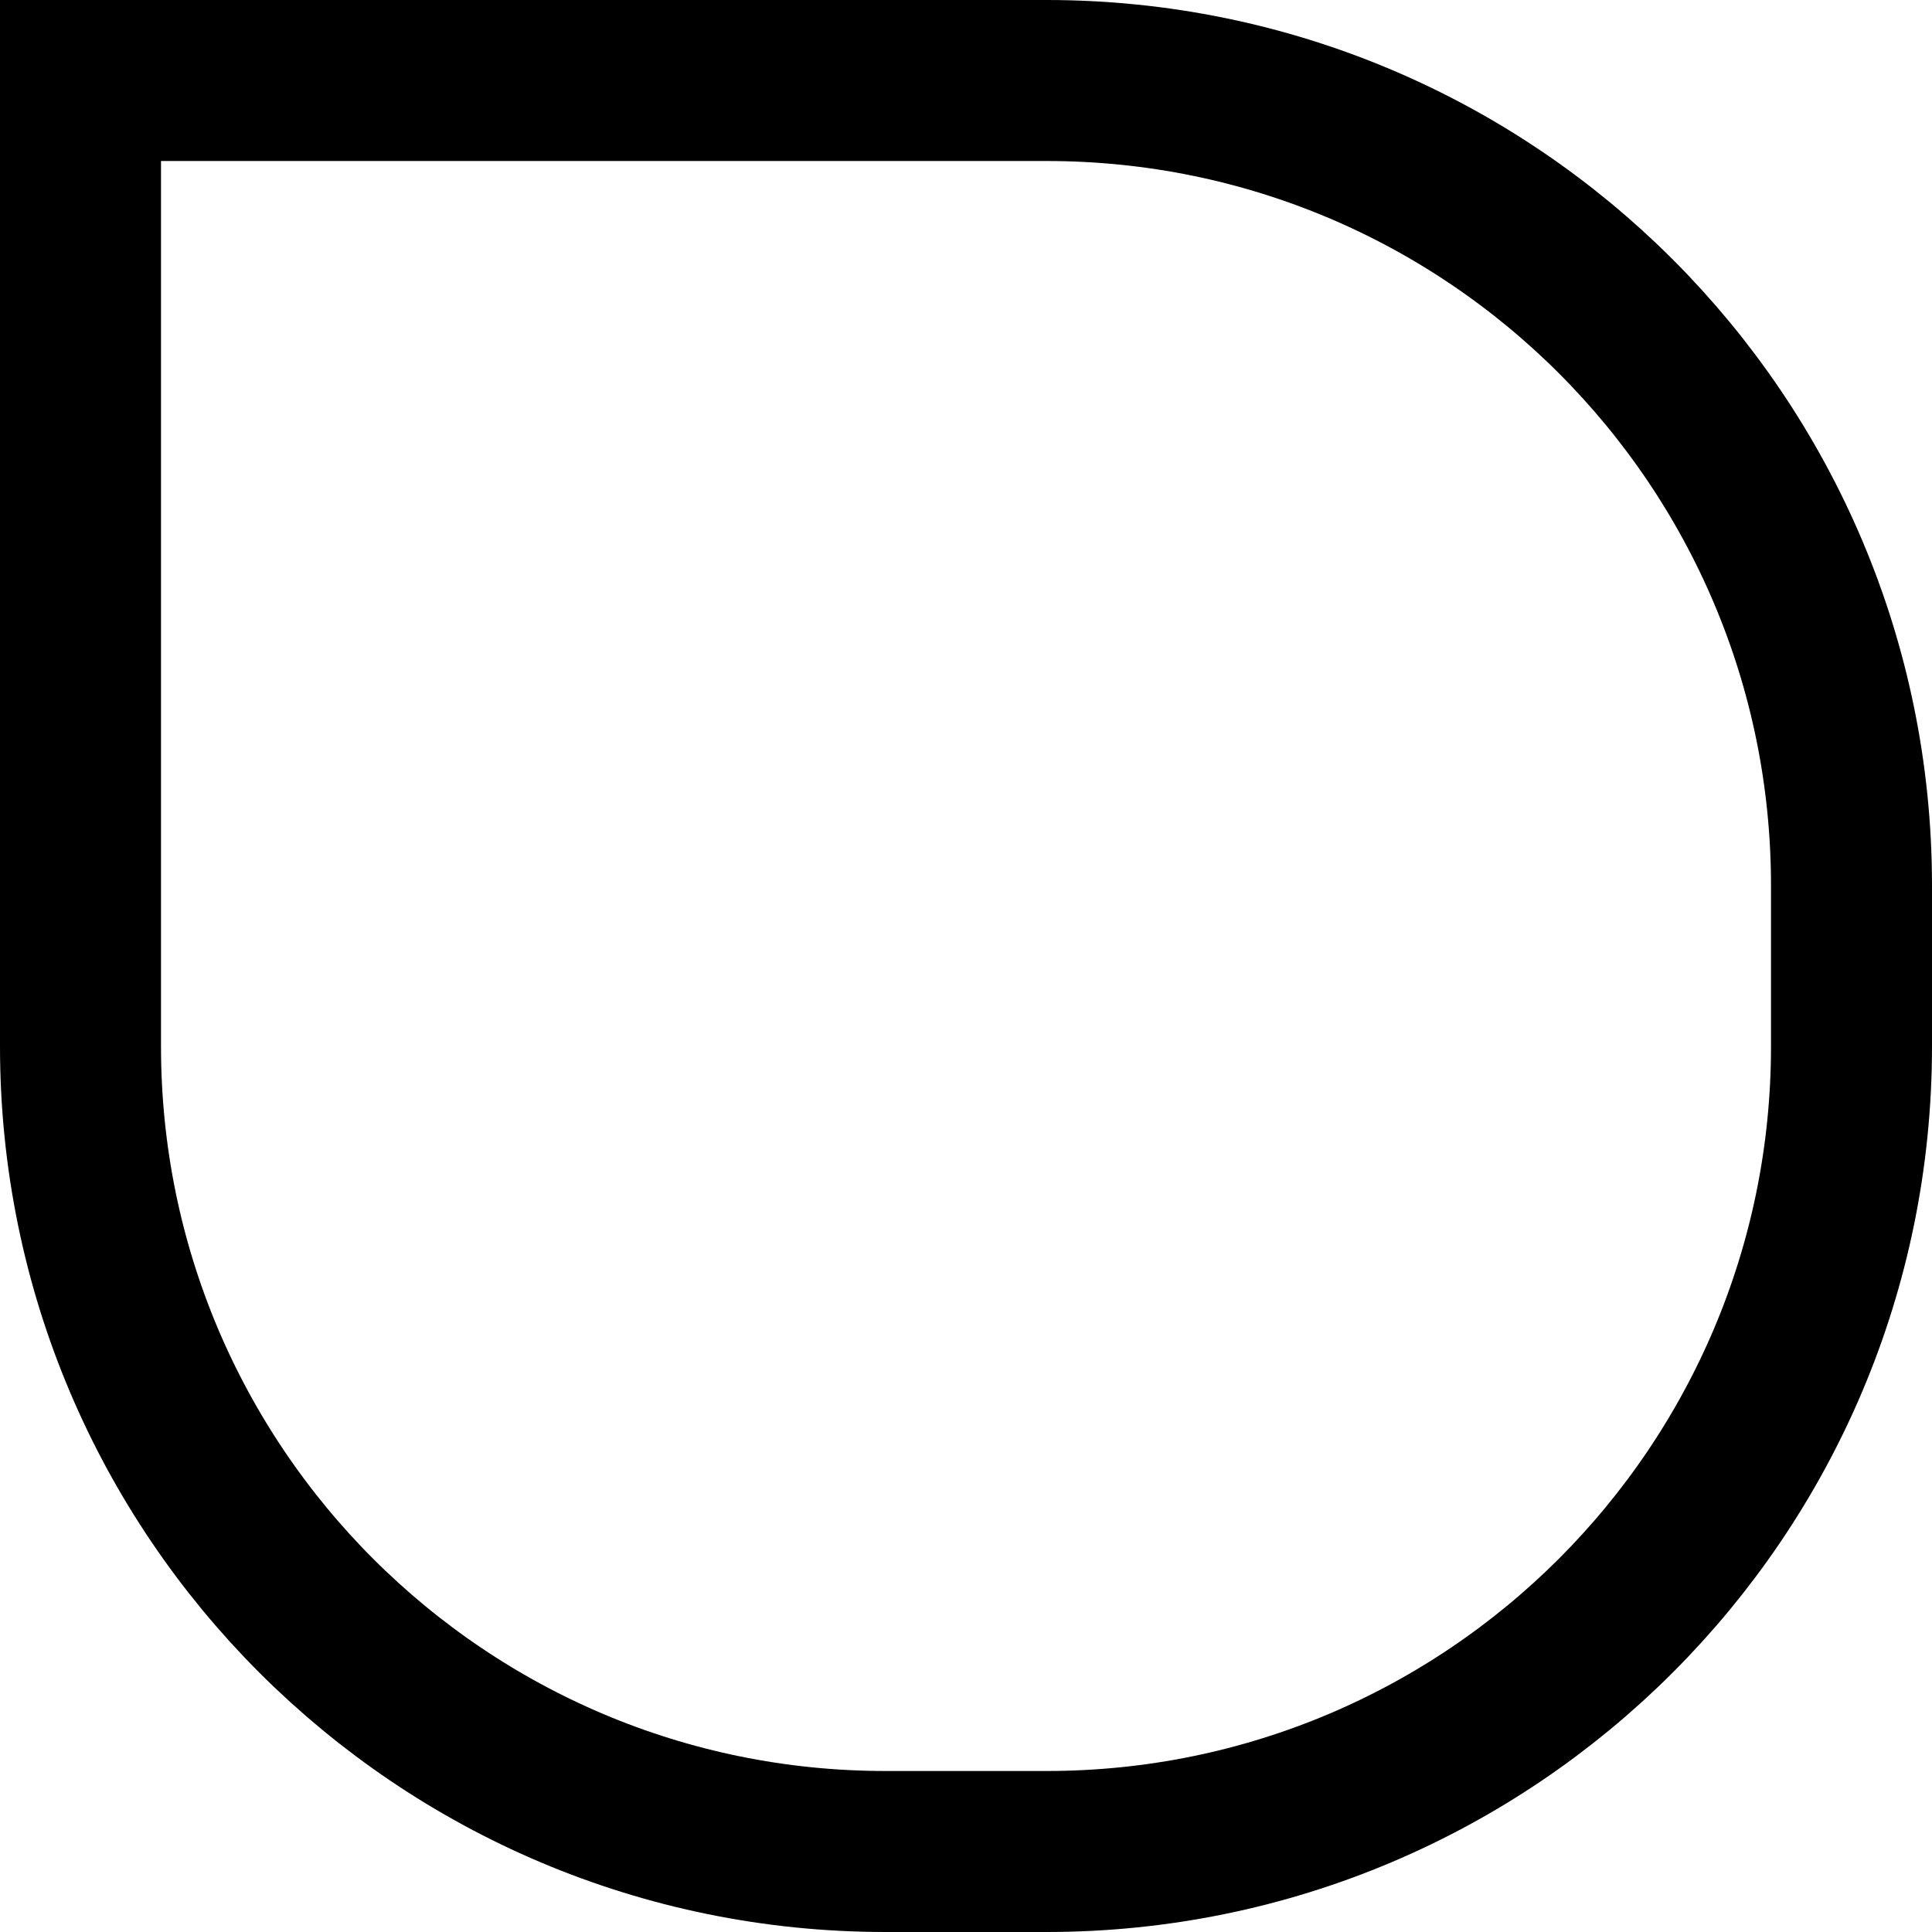
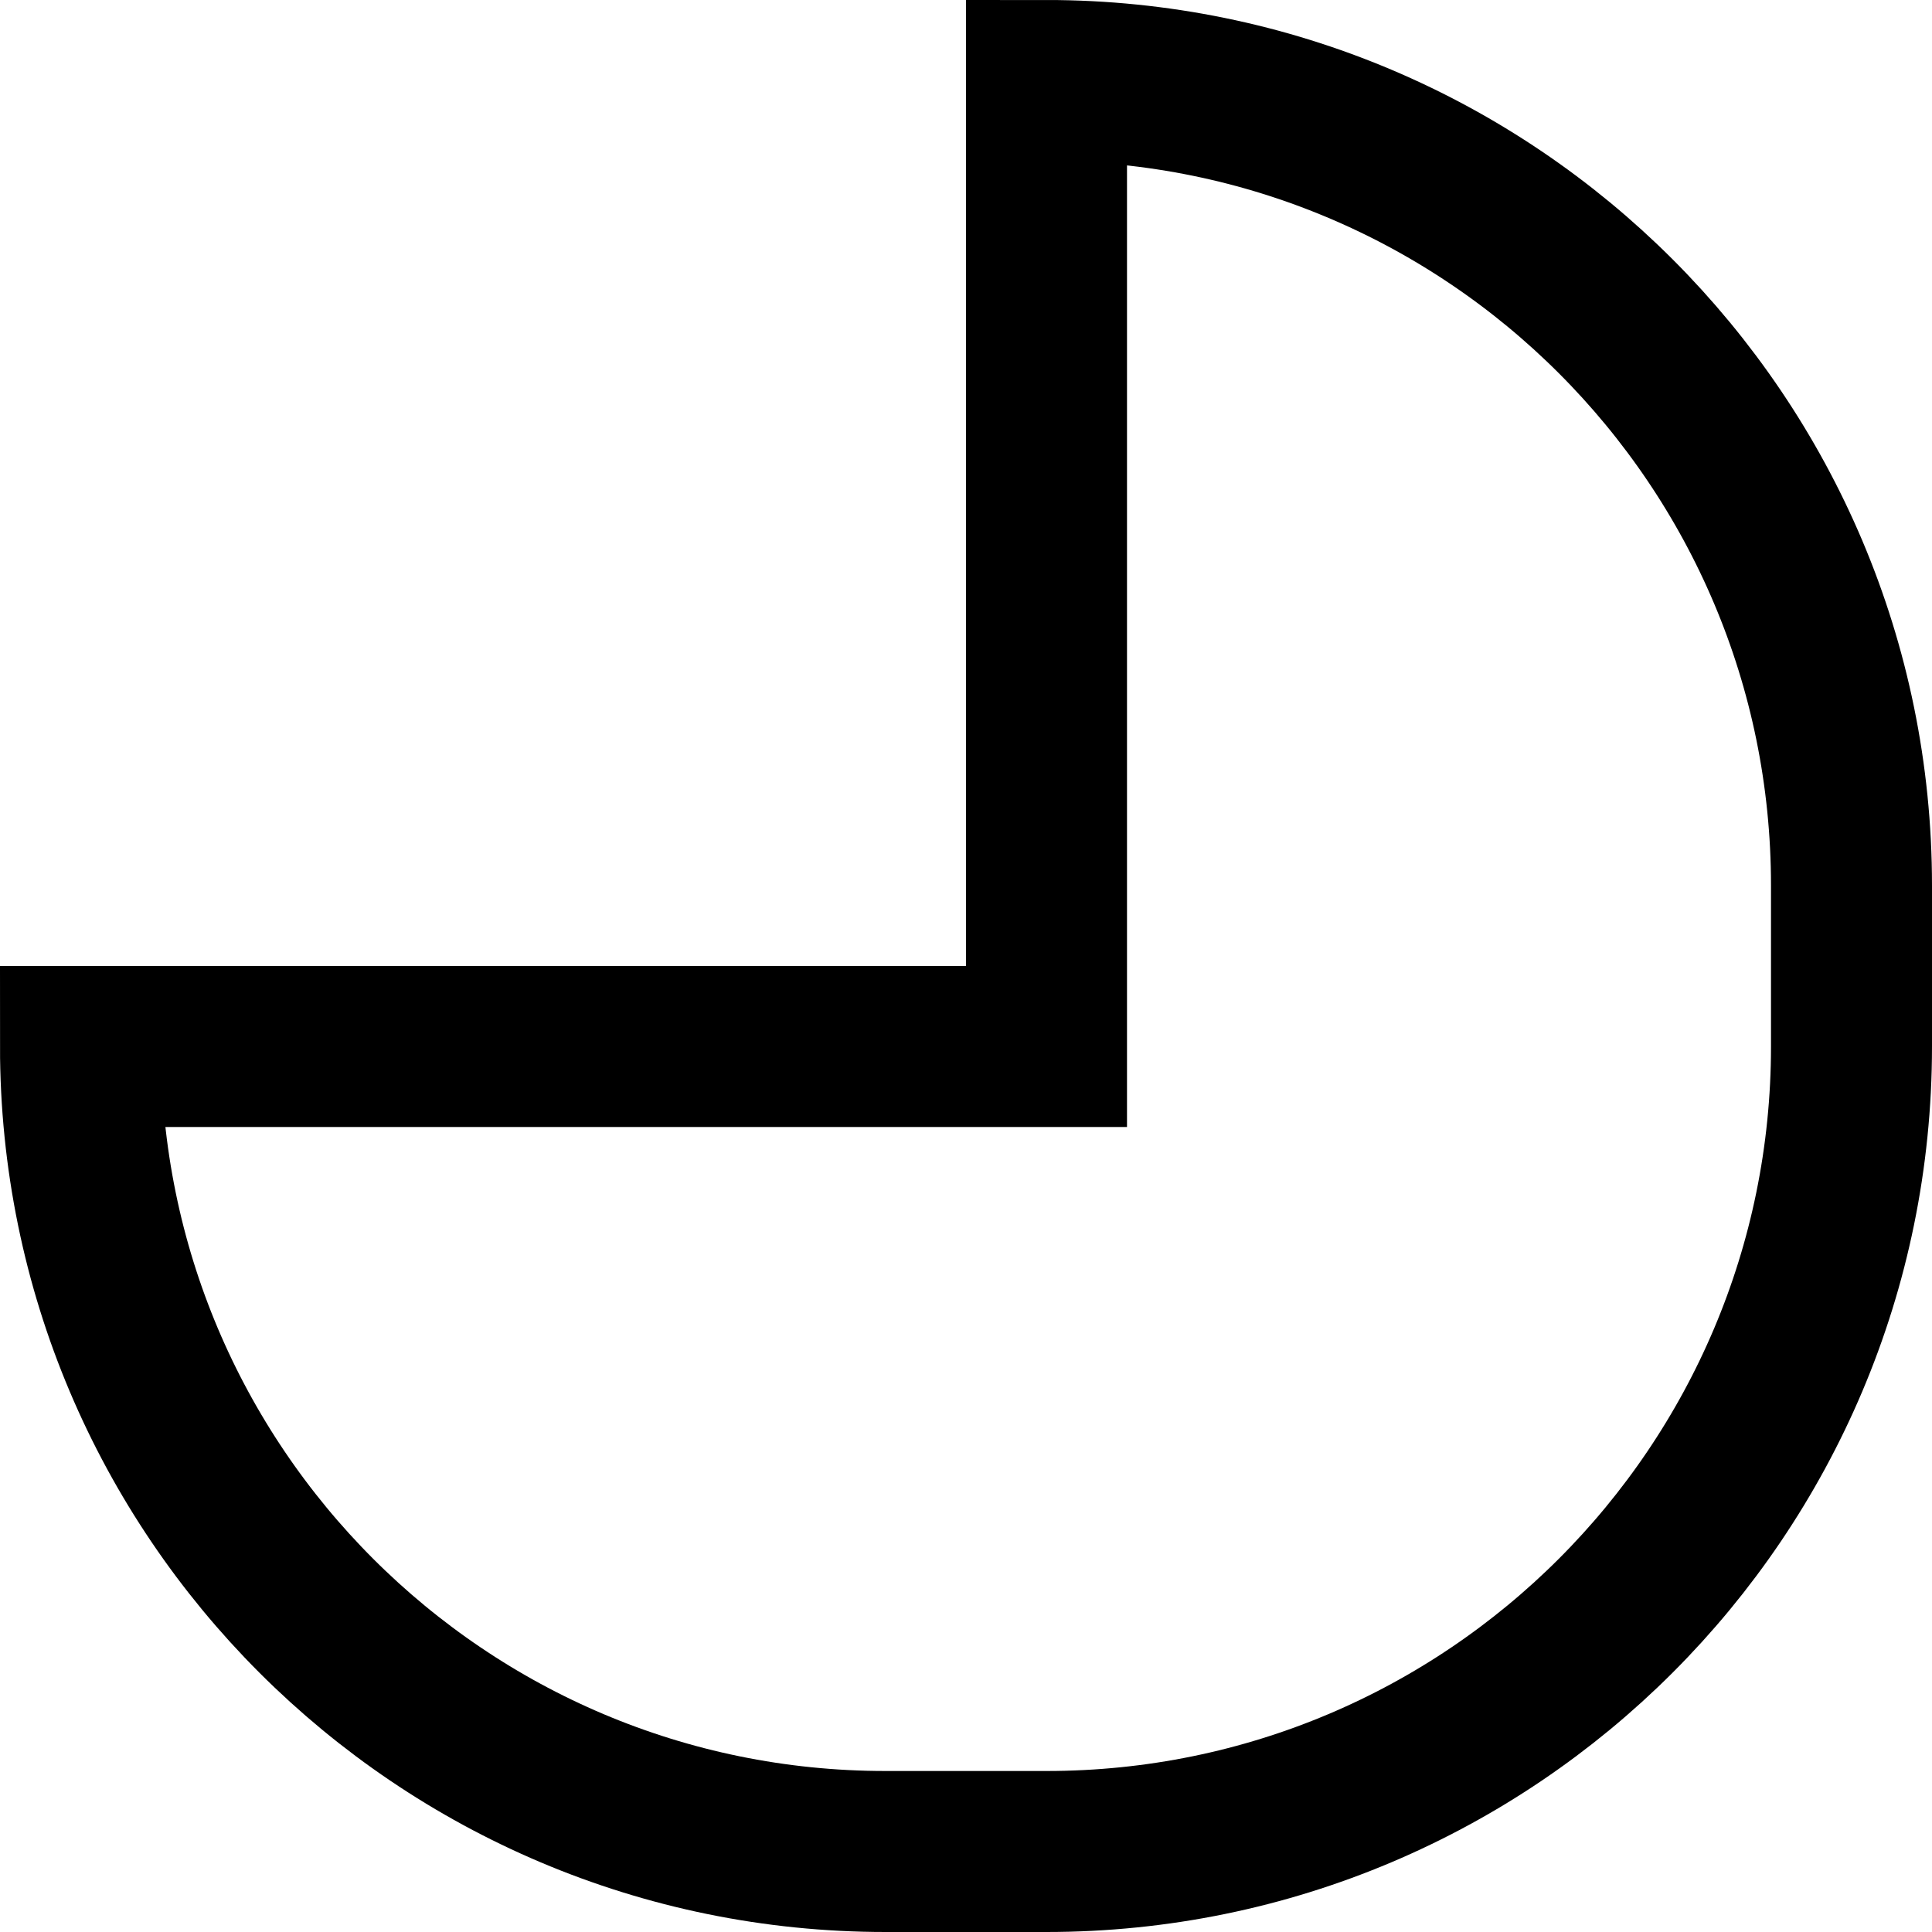
<svg xmlns="http://www.w3.org/2000/svg" width="24" height="24" viewBox="0 0 24 24" fill="none">
-   <path d="M13 1C18.523 1 23 5.477 23 11V13C23 18.523 18.523 23 13 23H11C5.477 23 1 18.523 1 13V1H13Z" stroke="black" stroke-width="2" />
+   <path d="M13 1C18.523 1 23 5.477 23 11V13C23 18.523 18.523 23 13 23H11C5.477 23 1 18.523 1 13H13Z" stroke="black" stroke-width="2" />
</svg>